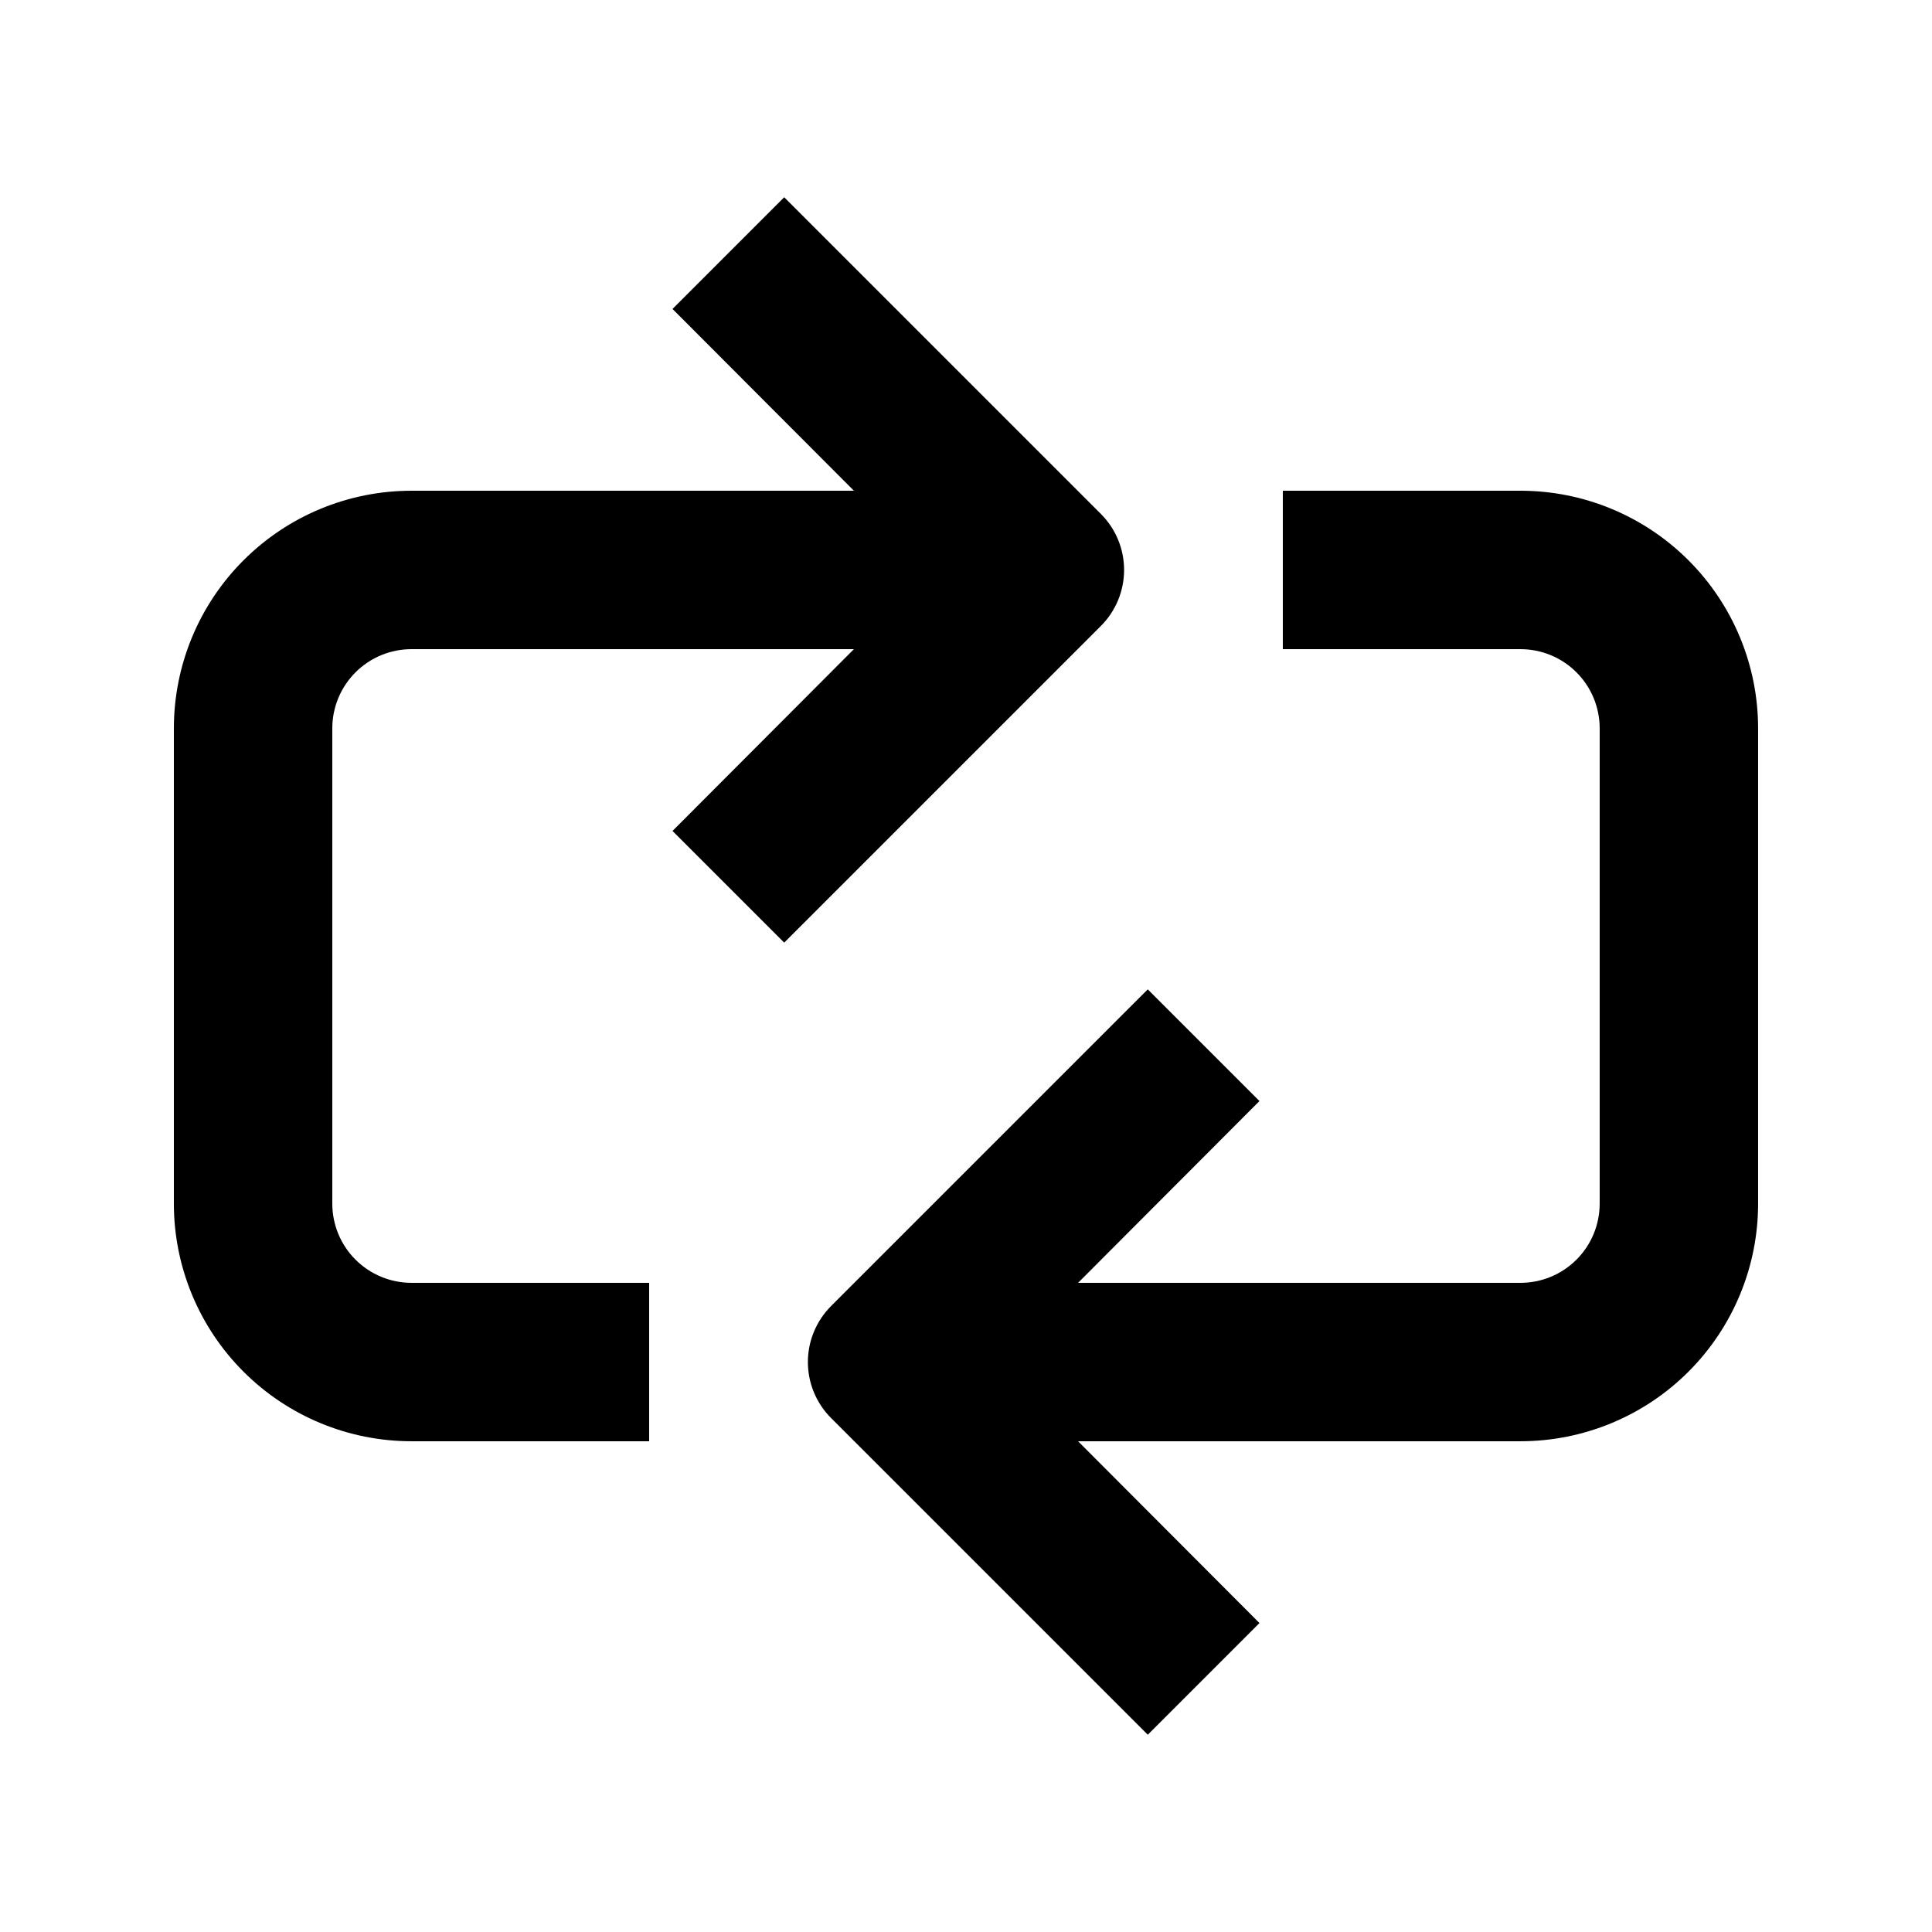
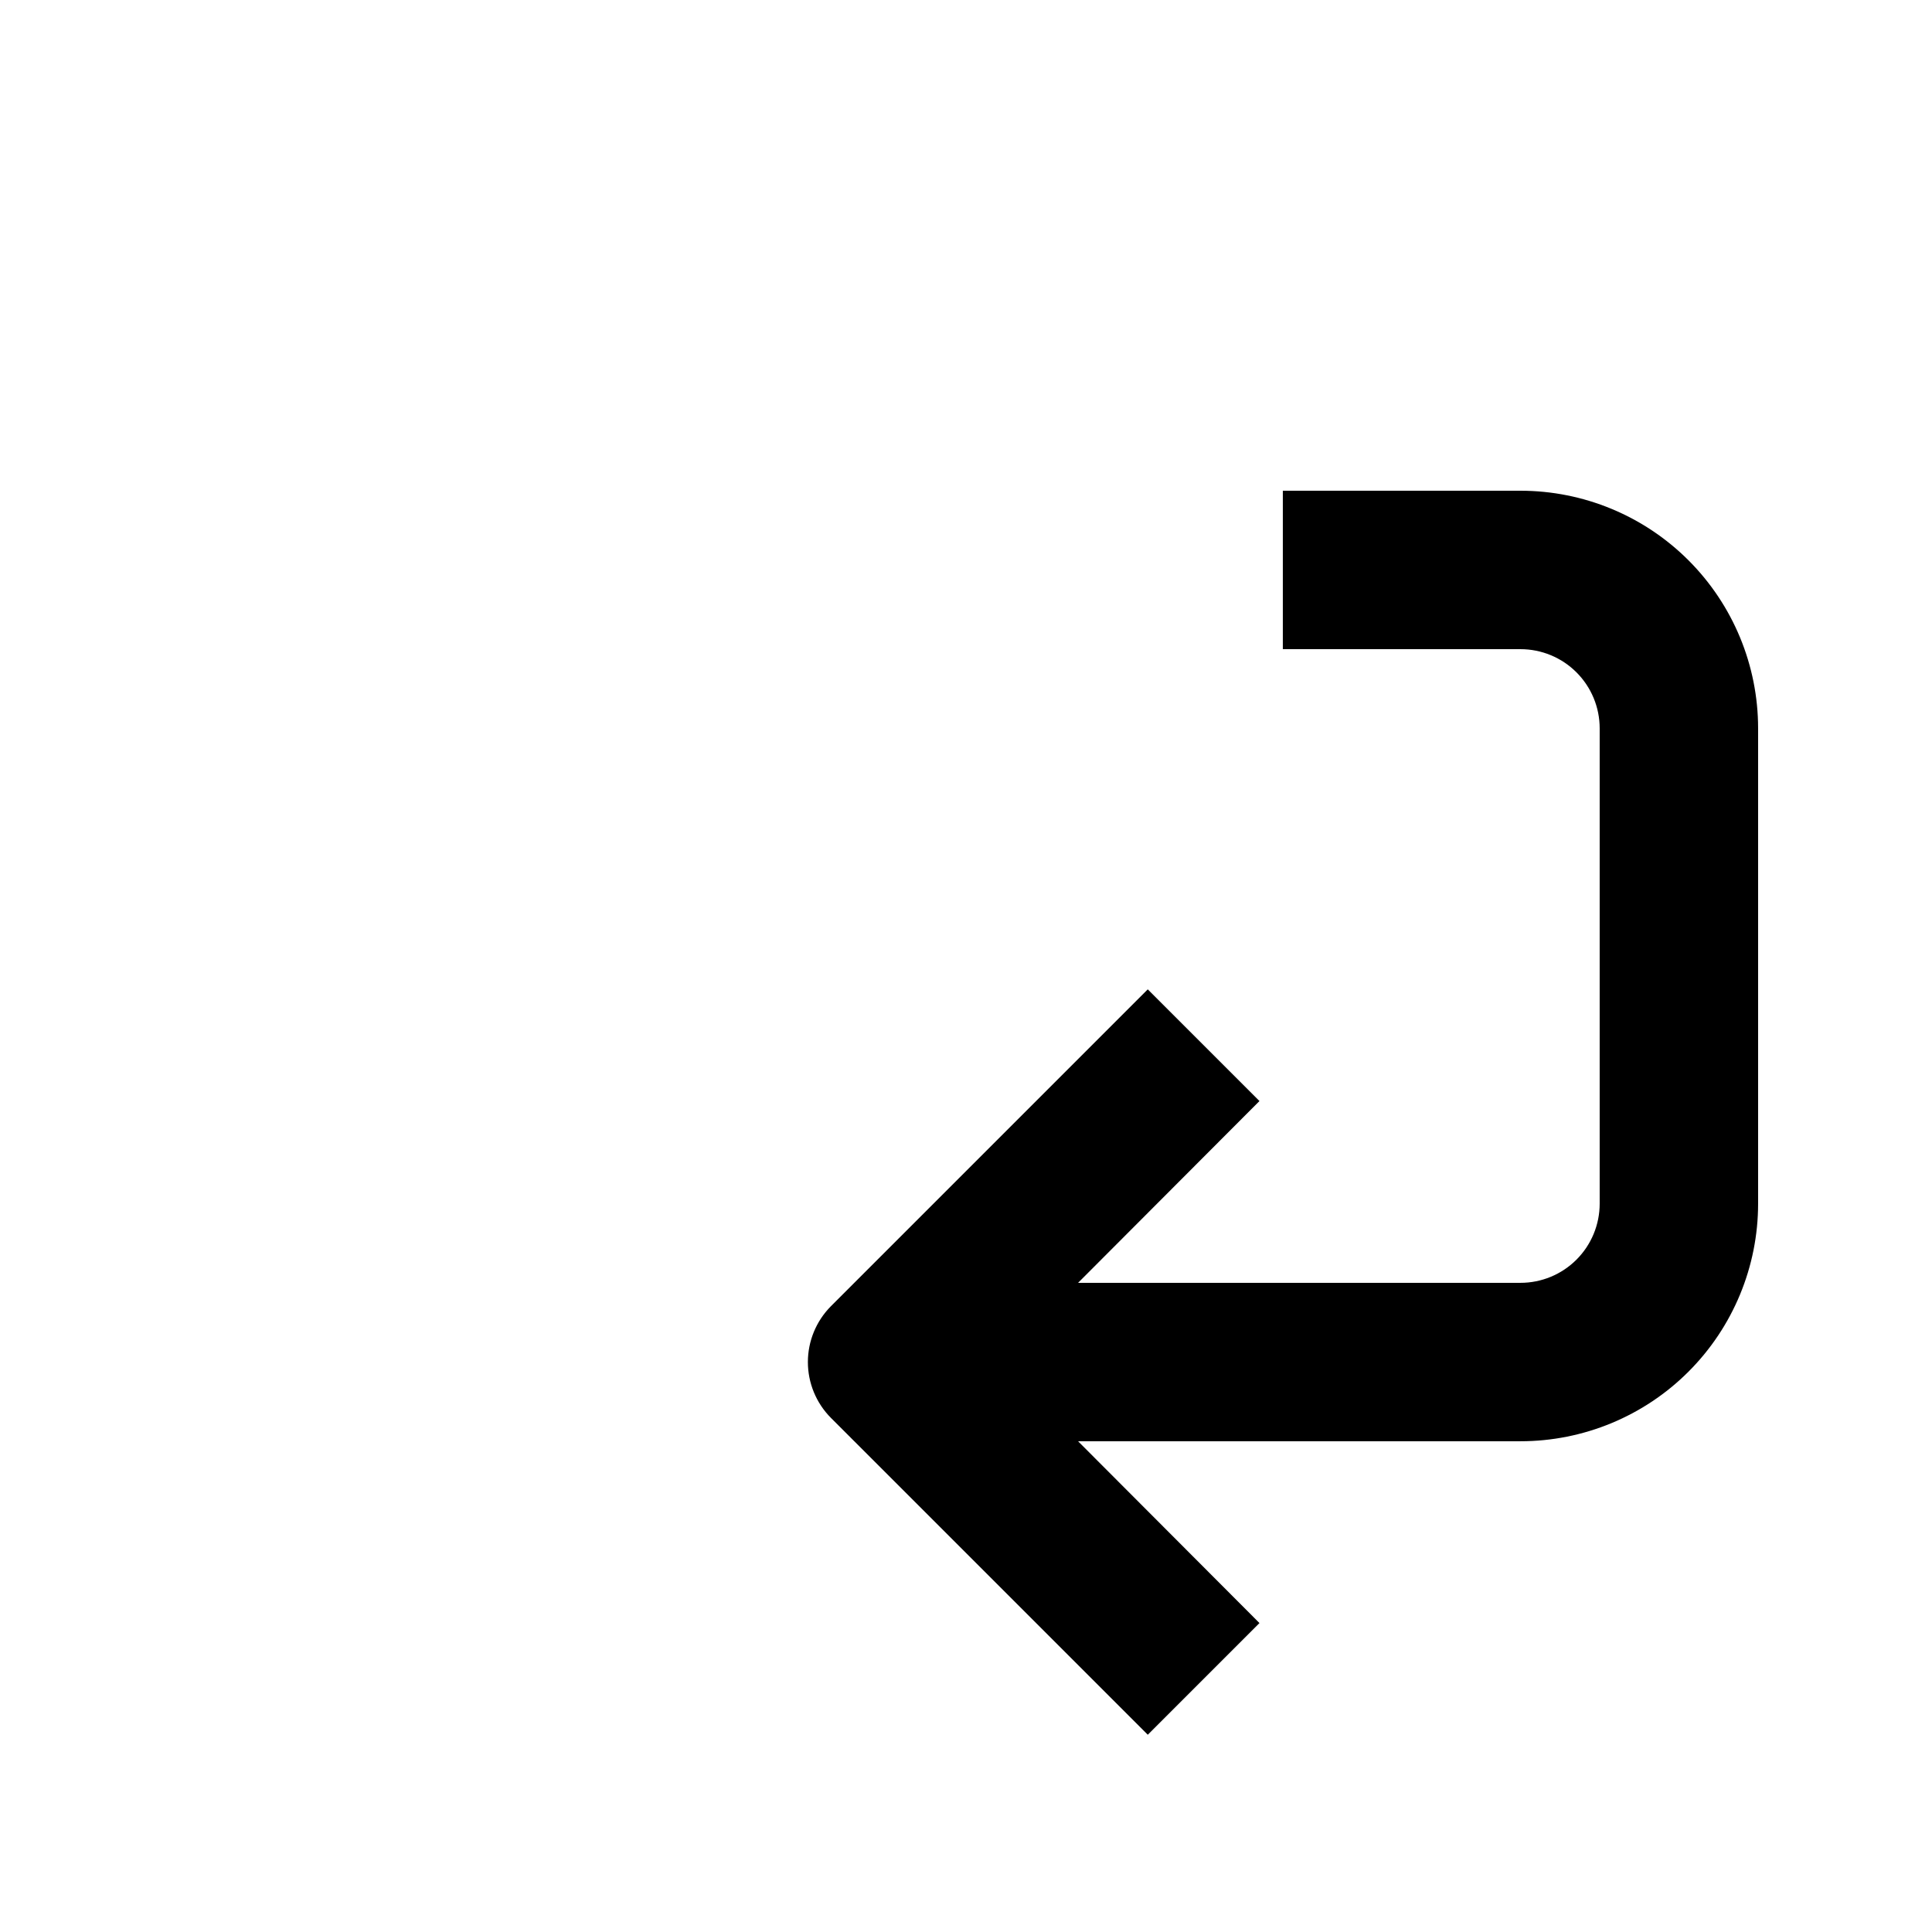
<svg xmlns="http://www.w3.org/2000/svg" fill="#000000" width="800px" height="800px" version="1.1" viewBox="144 144 512 512">
  <g>
-     <path d="m435.79 280.24-83.969-83.969-29.598 29.602 48.07 48.176h-117.24c-16.703 0-32.723 6.633-44.531 18.445-11.812 11.809-18.445 27.828-18.445 44.531v125.95c0 16.699 6.633 32.719 18.445 44.527 11.809 11.812 27.828 18.445 44.531 18.445h62.977v-41.984h-62.977c-5.566 0-10.906-2.211-14.844-6.148-3.938-3.934-6.148-9.273-6.148-14.84v-125.95c0-5.57 2.211-10.906 6.148-14.844s9.277-6.148 14.844-6.148h117.24l-48.07 48.176 29.598 29.598 83.969-83.969c3.91-3.93 6.106-9.25 6.106-14.797 0-5.547-2.195-10.867-6.106-14.801z" />
    <path d="m546.94 274.05h-62.977v41.984h62.977c5.57 0 10.91 2.211 14.844 6.148 3.938 3.938 6.148 9.273 6.148 14.844v125.95c0 5.566-2.211 10.906-6.148 14.84-3.934 3.938-9.273 6.148-14.844 6.148h-117.24l48.07-48.176-29.598-29.598-83.969 83.969c-3.91 3.934-6.106 9.254-6.106 14.797 0 5.547 2.195 10.867 6.106 14.801l83.969 83.969 29.598-29.598-48.07-48.18h117.24c16.703 0 32.723-6.633 44.531-18.445 11.812-11.809 18.445-27.828 18.445-44.527v-125.95c0-16.703-6.633-32.723-18.445-44.531-11.809-11.812-27.828-18.445-44.531-18.445z" />
  </g>
</svg>